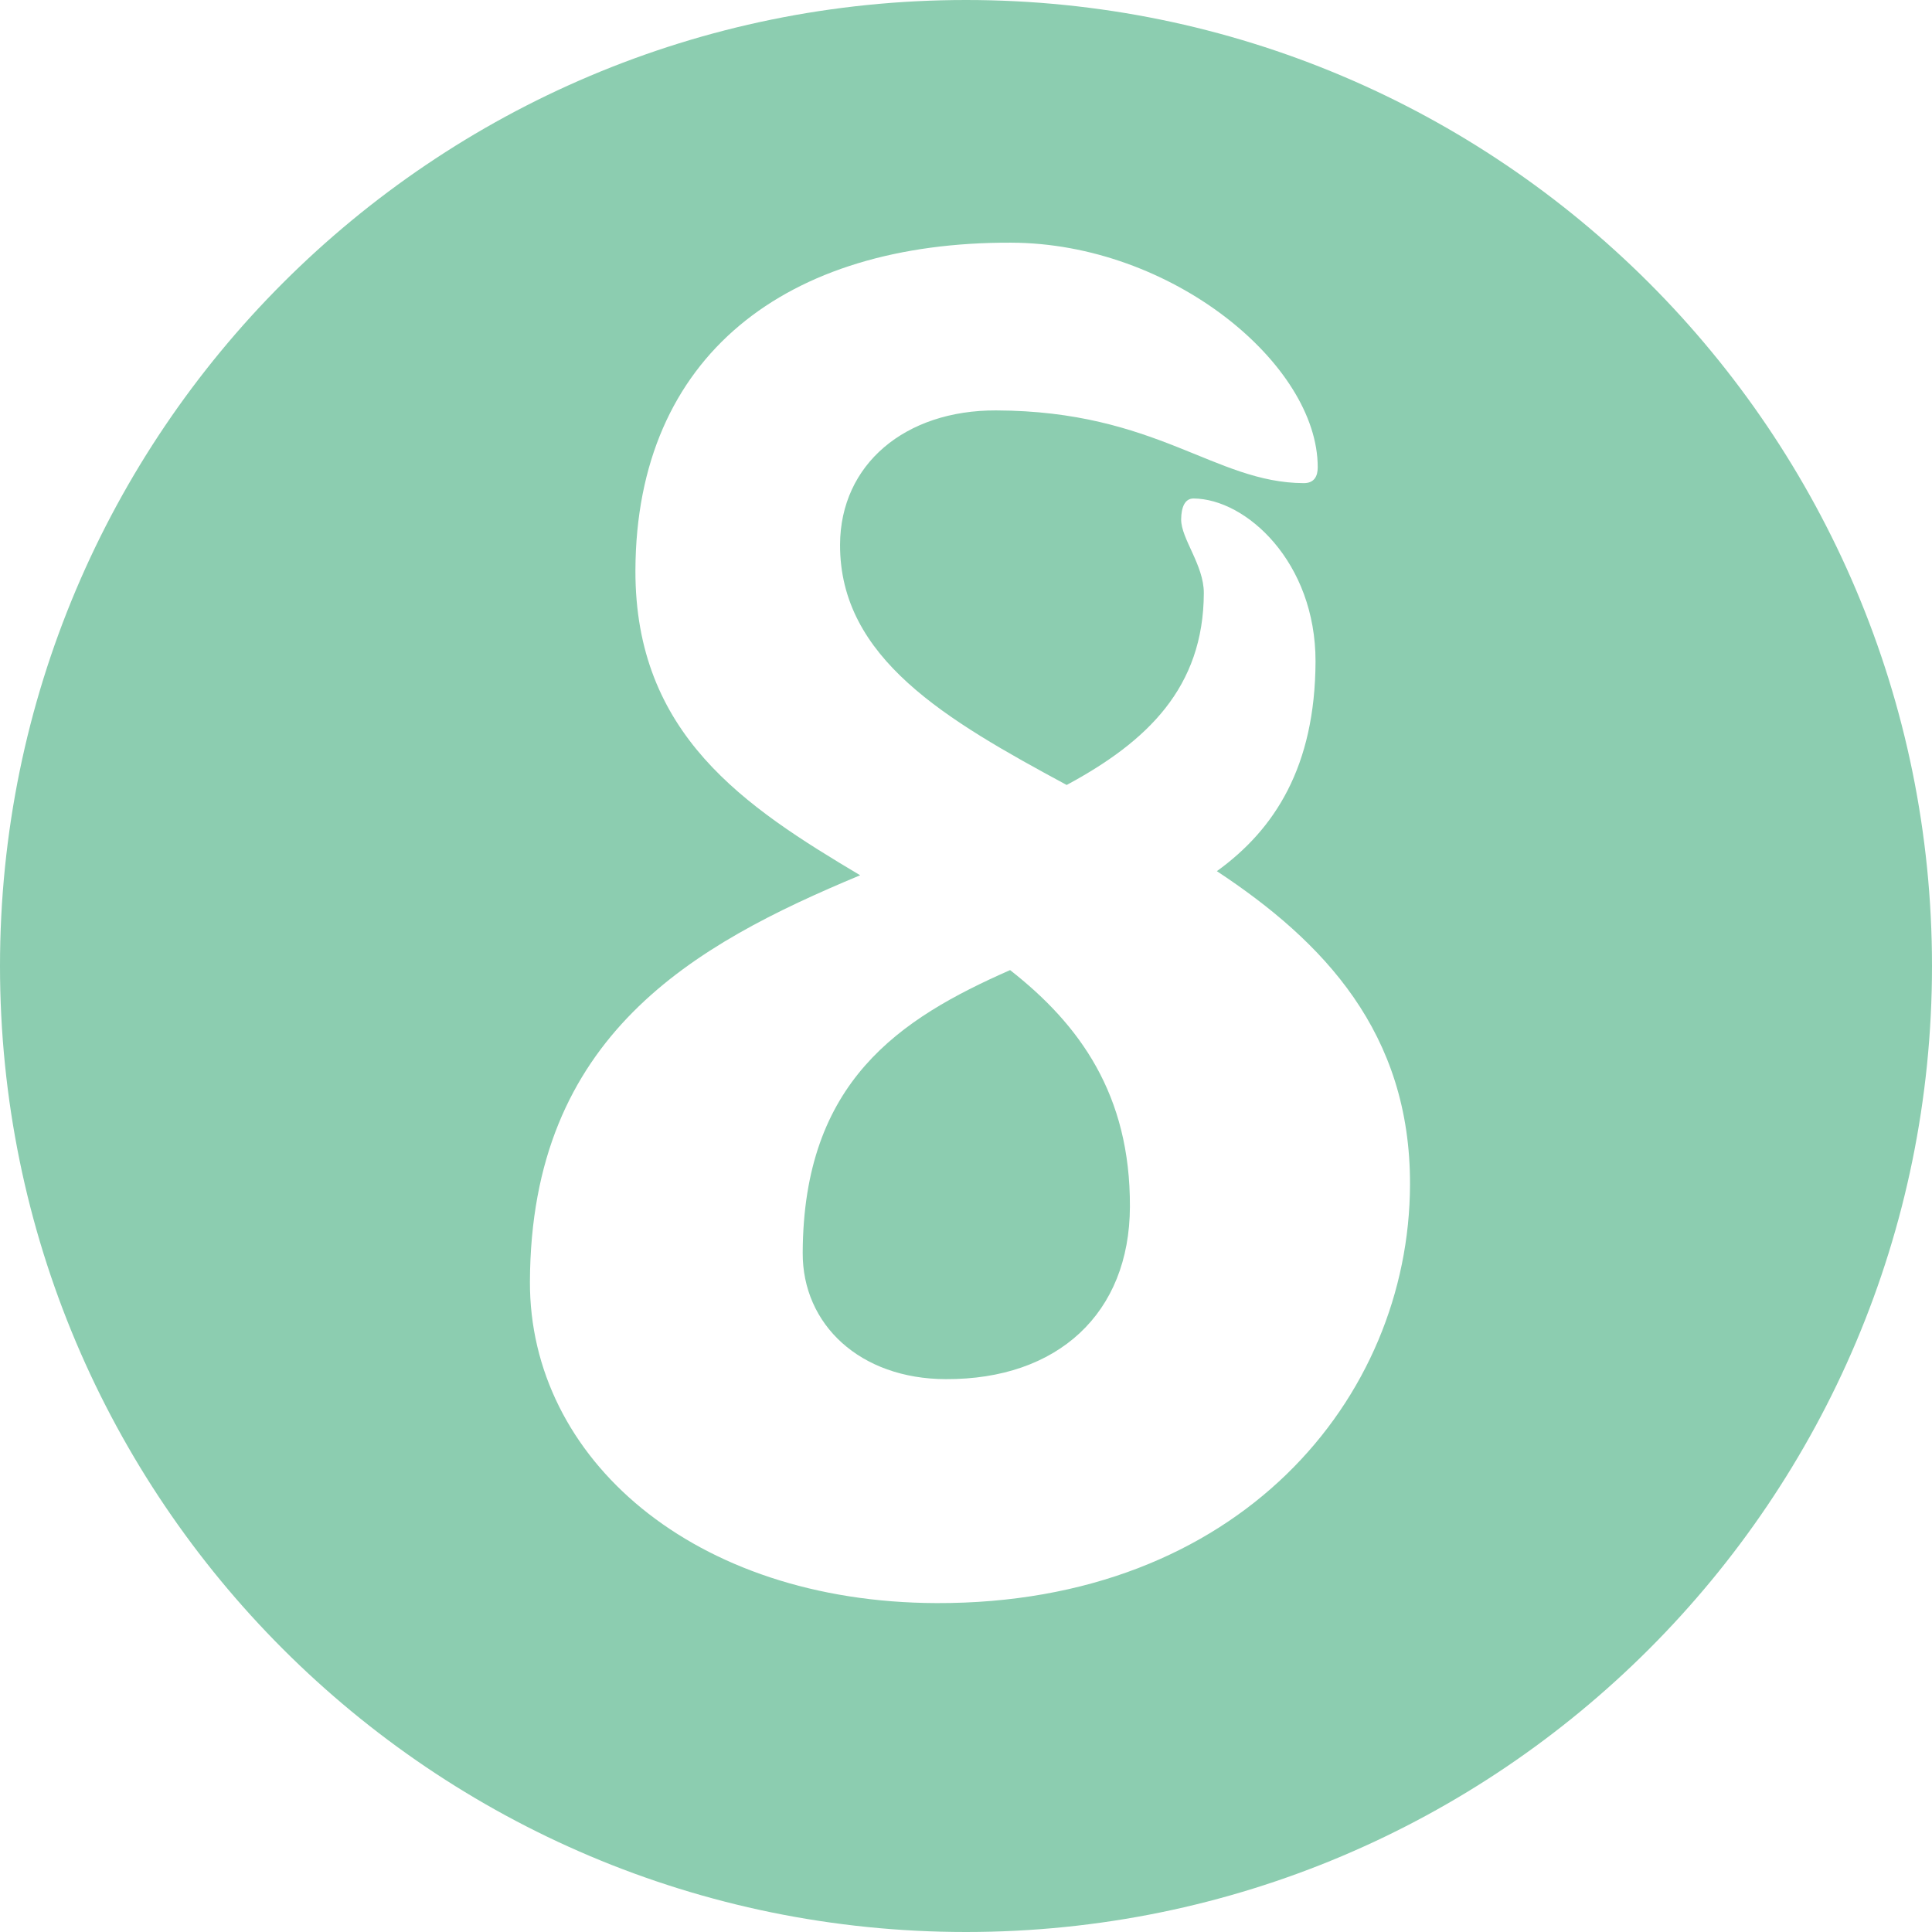
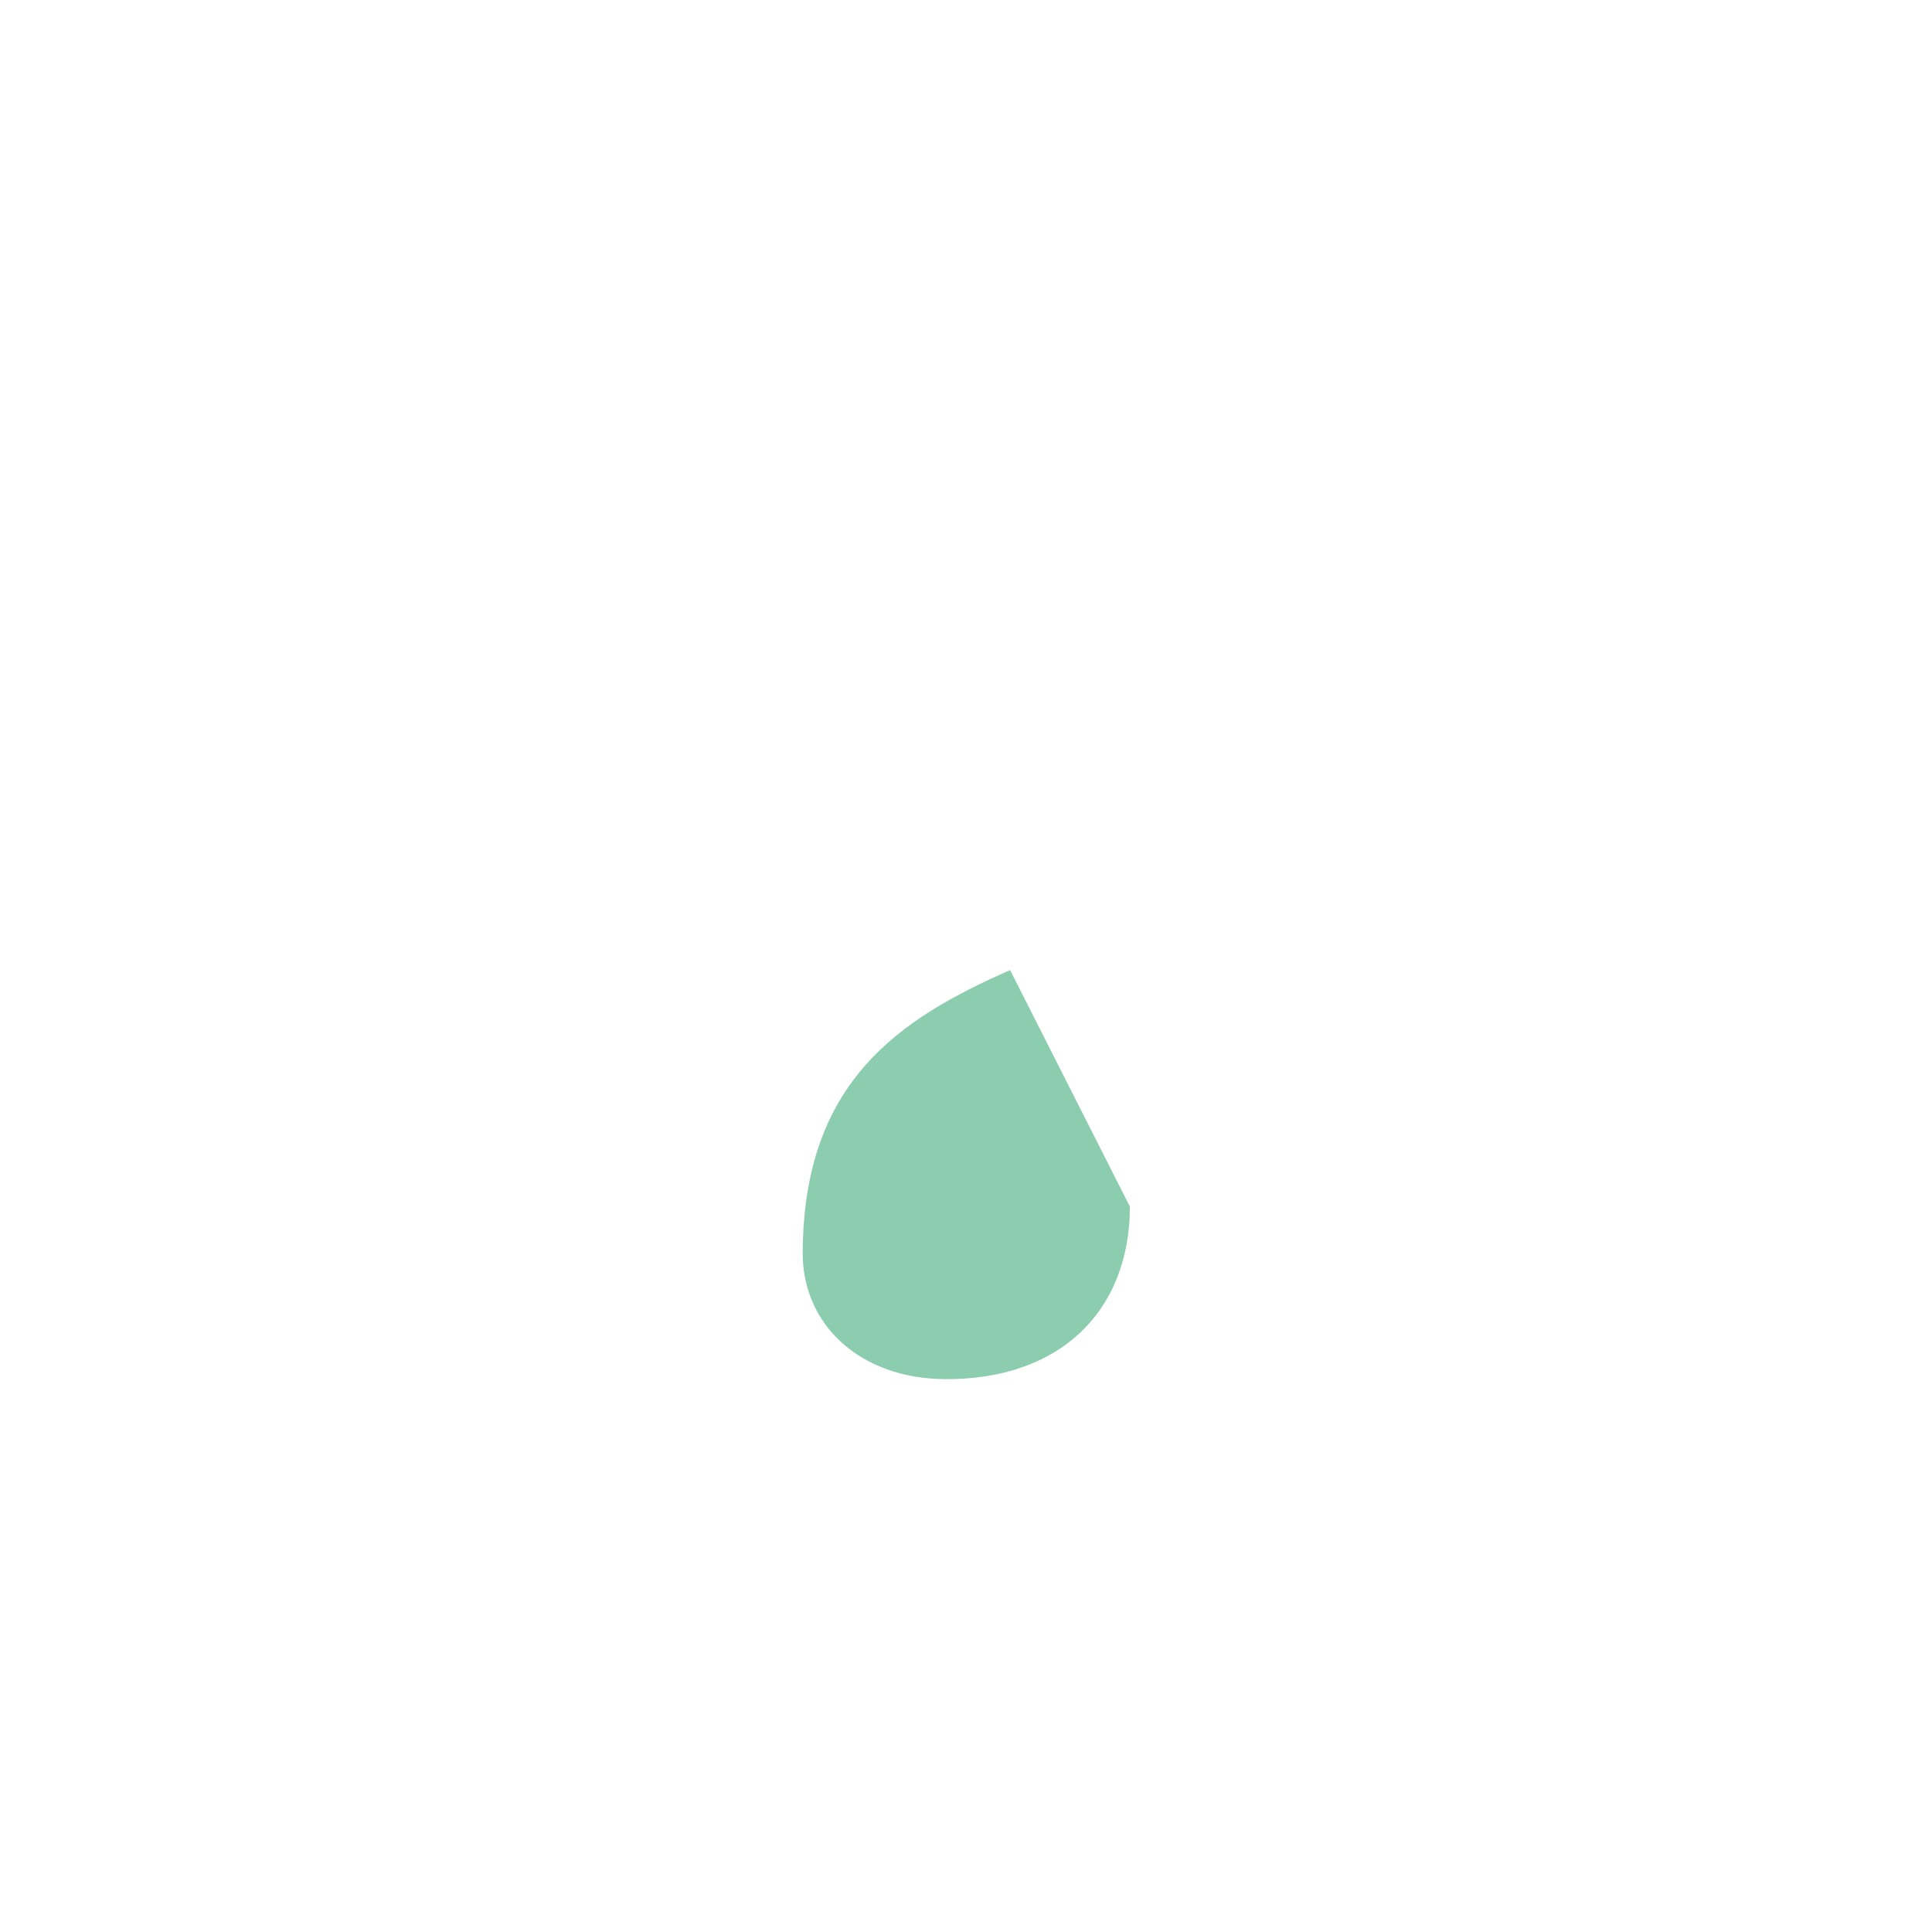
<svg xmlns="http://www.w3.org/2000/svg" version="1.1" id="Layer_1" x="0px" y="0px" width="100px" height="100px" viewBox="0 0 100 100" enable-background="new 0 0 100 100" xml:space="preserve">
  <g id="change1">
-     <path fill="#8CCDB0" d="M50,0C22.386,0,0,22.386,0,50c0,27.612,22.386,50,50,50c27.616,0,50-22.388,50-50C100,22.386,77.616,0,50,0   z M48.472,82.976c-12.583-0.038-21.074-7.489-21.043-16.635c0.045-12.762,8.476-17.443,17.093-21.038   c-5.965-3.547-11.655-7.28-11.633-15.785c0.04-11.136,7.845-16.997,19.435-16.957c8.313,0.019,15.896,6.294,15.881,11.634   c0,0.45-0.18,0.816-0.724,0.812c-4.612-0.018-7.594-3.737-15.922-3.764c-4.703-0.017-8.062,2.783-8.078,6.949   c-0.017,5.884,5.49,9.071,11.73,12.438c4.177-2.25,7.083-5.046,7.099-9.938c0-1.447-1.174-2.803-1.174-3.803   c0.007-0.634,0.191-1.087,0.638-1.087c2.715,0.013,6.326,3.281,6.318,8.44c-0.022,5.435-2.107,8.684-5.107,10.849   c5.513,3.636,10.027,8.363,9.997,16.237C72.944,72.378,64.132,83.027,48.472,82.976z" />
-     <path fill="#8CCDB0" d="M52.282,50.212c-5.715,2.517-10.703,5.76-10.734,14.636c-0.016,3.713,2.968,6.525,7.404,6.536   c5.797,0.026,9.518-3.404,9.532-8.929C58.507,56.662,55.89,53.035,52.282,50.212z" />
+     <path fill="#8CCDB0" d="M52.282,50.212c-5.715,2.517-10.703,5.76-10.734,14.636c-0.016,3.713,2.968,6.525,7.404,6.536   c5.797,0.026,9.518-3.404,9.532-8.929z" />
  </g>
</svg>